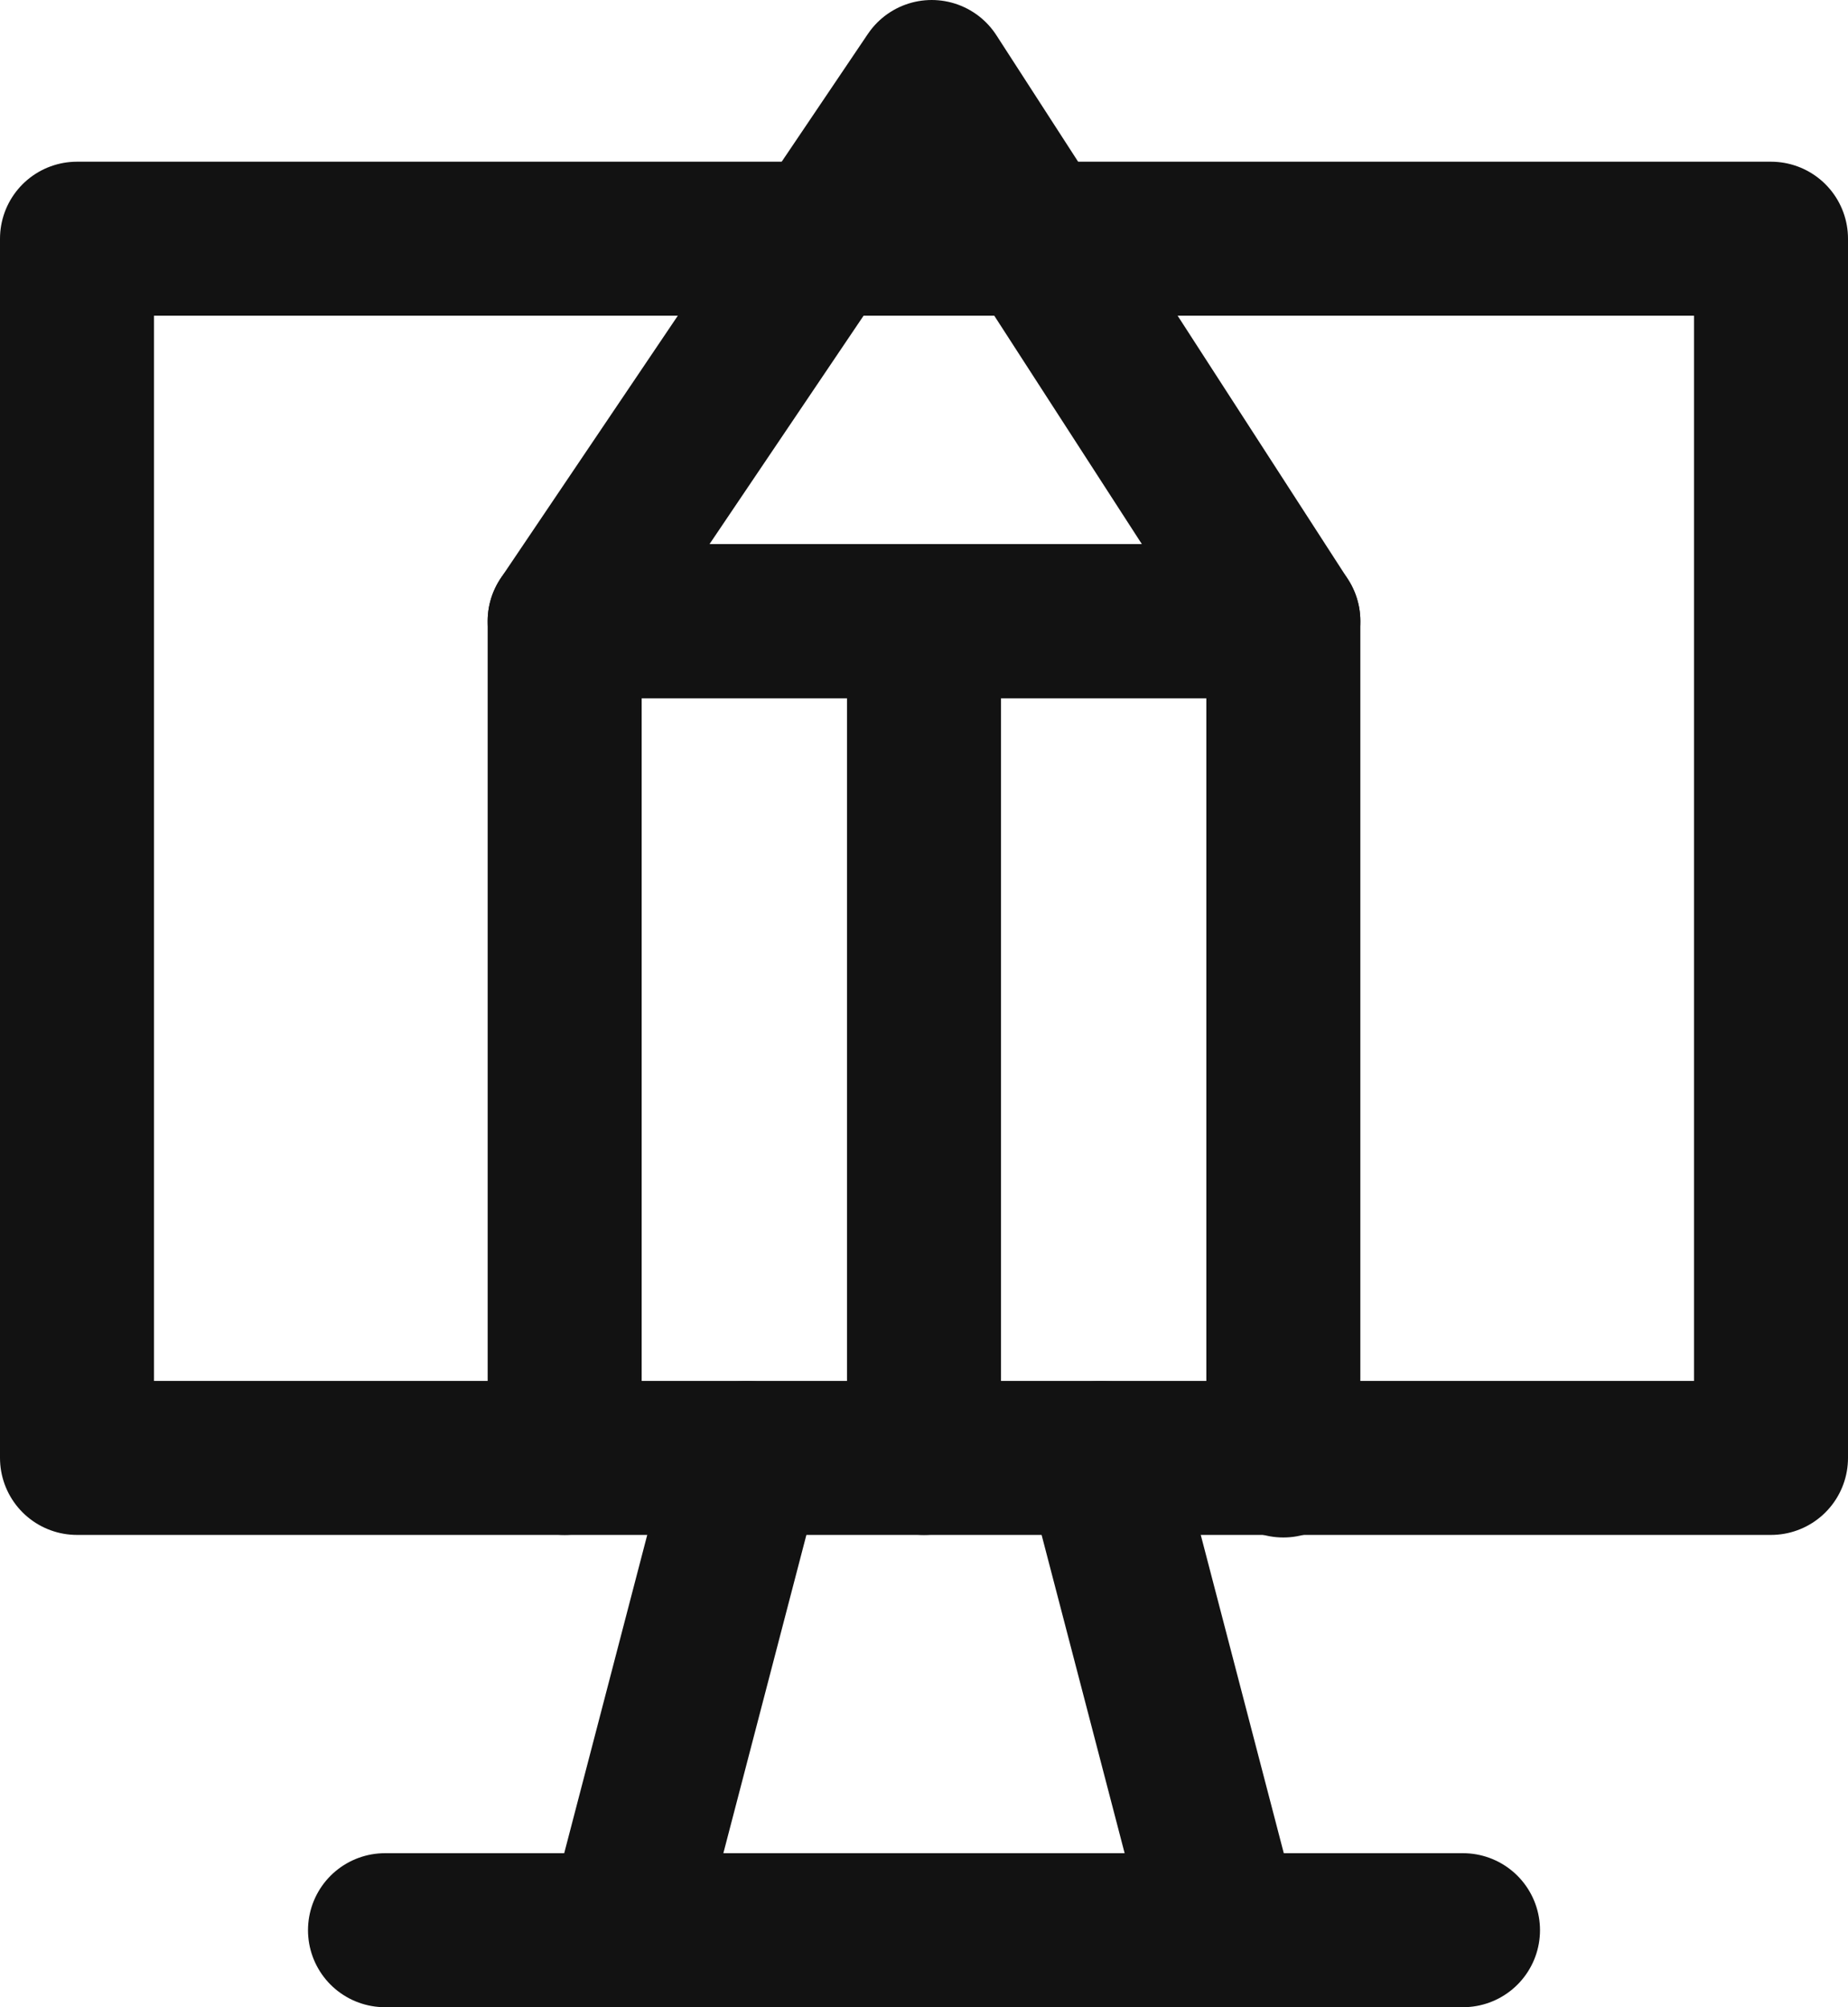
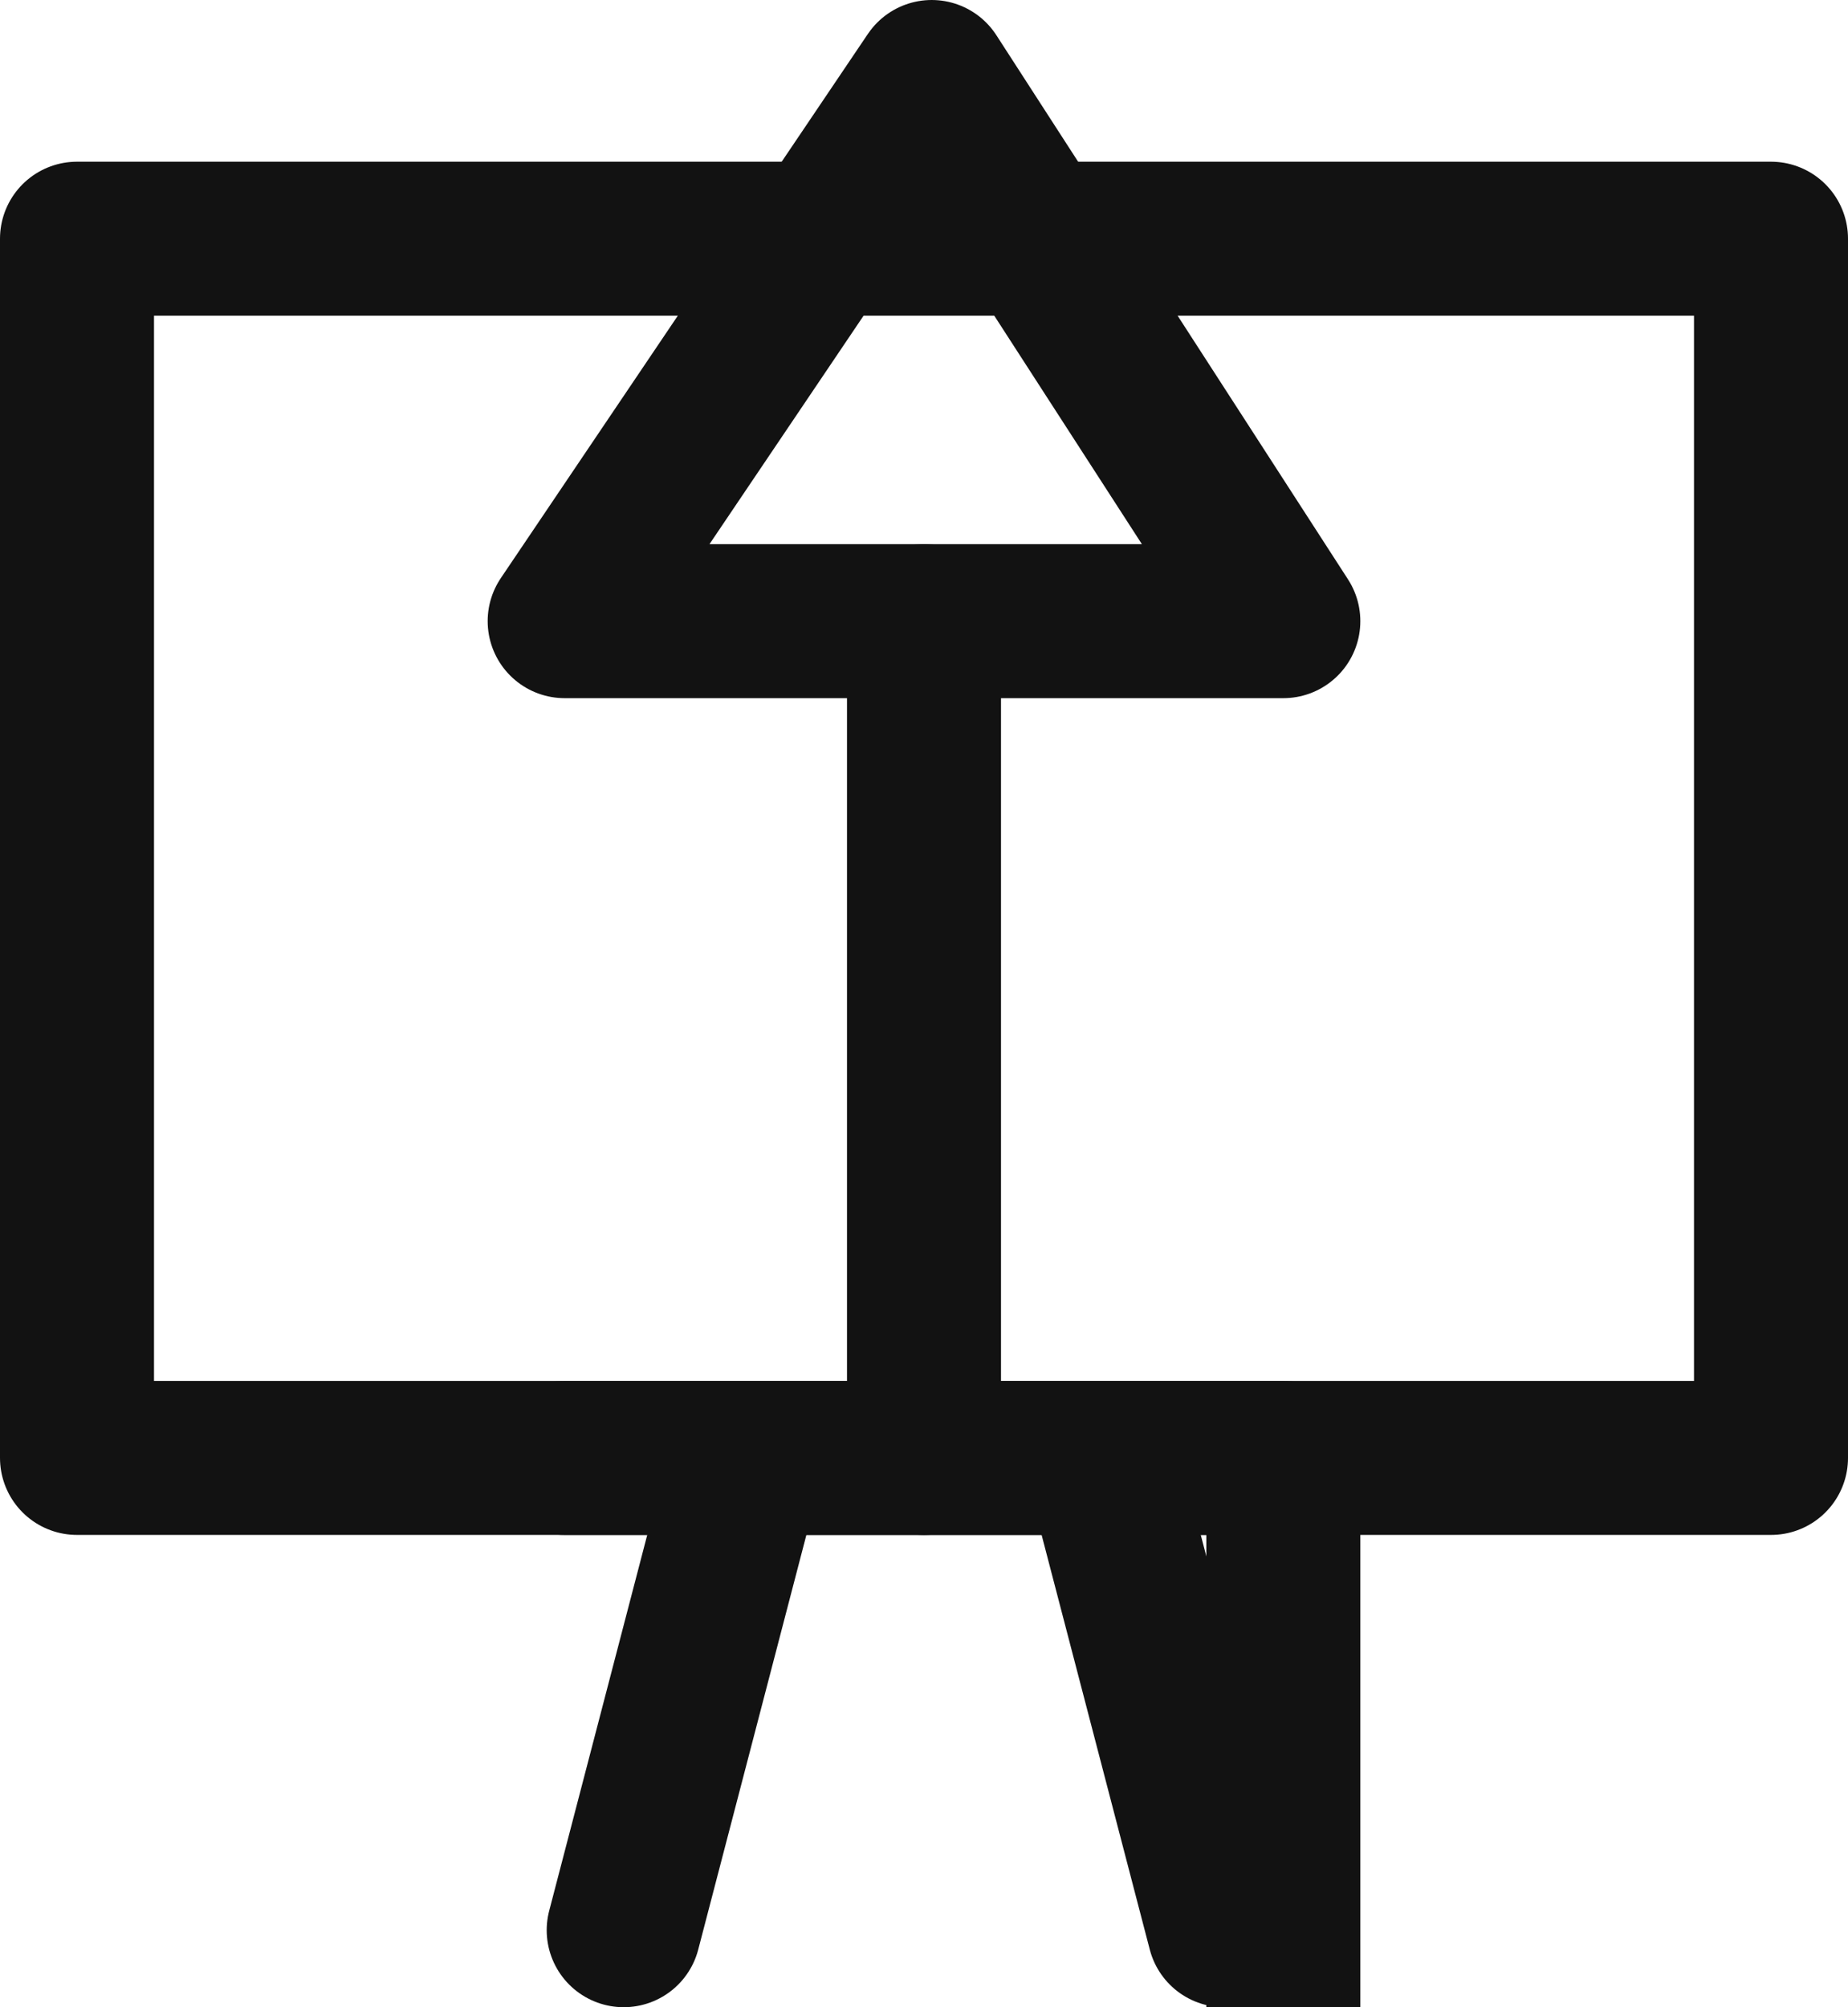
<svg xmlns="http://www.w3.org/2000/svg" version="1.1" id="레이어_1" x="0px" y="0px" viewBox="0 0 72 78.2" style="enable-background:new 0 0 72 78.2;" xml:space="preserve">
  <style type="text/css">
	.st0{fill:none;stroke:#121212;stroke-width:6;stroke-linecap:round;stroke-linejoin:round;stroke-miterlimit:10;}
</style>
  <rect x="3" y="9.3" class="st0" width="66" height="47.5" />
-   <line class="st0" x1="15" y1="75.2" x2="57" y2="75.2" />
  <g>
    <line class="st0" x1="29.1" y1="56.8" x2="24.3" y2="75.2" />
    <line class="st0" x1="42.9" y1="56.8" x2="47.7" y2="75.2" />
  </g>
  <g>
    <polygon class="st0" points="36.3,3 50,24.2 22,24.2  " />
-     <path class="st0" d="M22,56.8V24.2h28v32.7" />
+     <path class="st0" d="M22,56.8h28v32.7" />
    <line class="st0" x1="36" y1="24.2" x2="36" y2="56.8" />
  </g>
</svg>